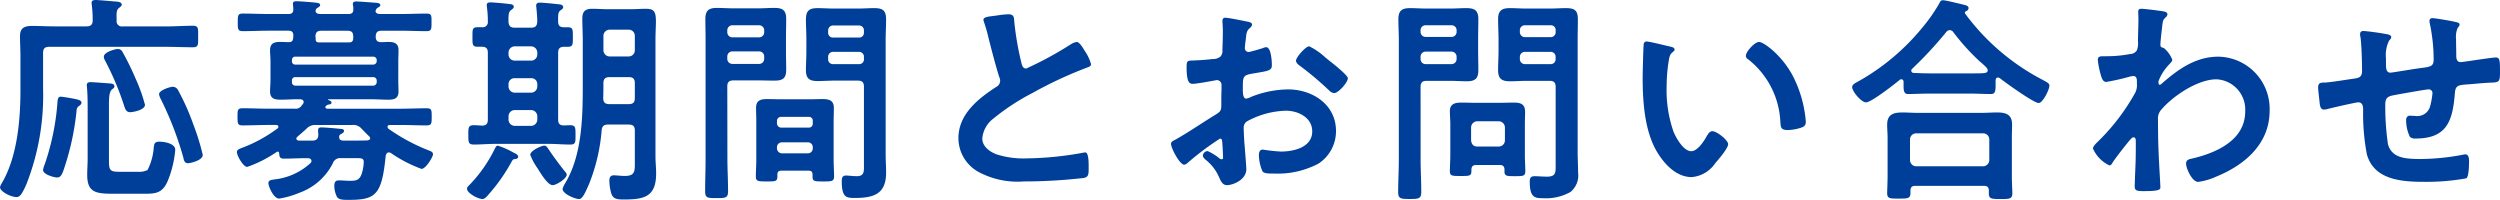
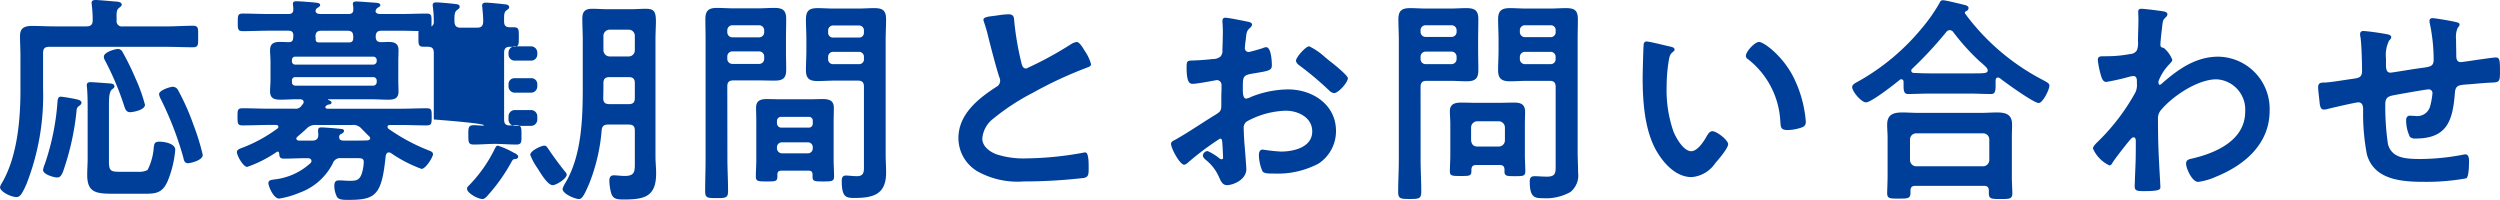
<svg xmlns="http://www.w3.org/2000/svg" width="261.763" height="20.93" viewBox="0 0 261.763 20.93">
-   <path id="パス_10847" data-name="パス 10847" d="M-113.551-10.235c-.3,0-1.449.368-1.449.782a1.8,1.8,0,0,0,.207.552,34.722,34.722,0,0,1,2.323,6.026c.069.3.115.644.506.644.207,0,1.541-.276,1.541-.874a24.034,24.034,0,0,0-.966-3.128A24.554,24.554,0,0,0-113-9.867.636.636,0,0,0-113.551-10.235Zm-2.921,1.886a17.325,17.325,0,0,0-1.012-2.806,27.073,27.073,0,0,0-1.334-2.714.554.554,0,0,0-.46-.322c-.368,0-1.5.345-1.5.8a.775.775,0,0,0,.115.391,29.189,29.189,0,0,1,2.024,4.807c.115.345.23.621.621.621C-117.829-7.567-116.472-7.774-116.472-8.349Zm-2.691,7.015c-.92,0-1.081-.138-1.081-1.081V-8.326c0-.736.023-1.4.322-1.633.115-.092.253-.161.253-.322,0-.23-.253-.276-.414-.3-.368-.023-1.794-.138-2.093-.138-.23,0-.391.069-.391.345,0,.069.023.161.023.23.069.736.069,1.633.069,2.369v5.037c0,.575-.046,1.15-.046,1.725,0,1.817.874,1.978,2.668,1.978h3.013c1.311,0,2.139.069,2.737-1.311a10.938,10.938,0,0,0,.8-3.289c0-.667-1.15-.851-1.656-.851s-.552.207-.6.667a6.082,6.082,0,0,1-.644,2.3,1.982,1.982,0,0,1-1.035.184ZM-125.281-9.2c-.276,0-.322.253-.345.46a25.693,25.693,0,0,1-1.334,6.6,2.351,2.351,0,0,0-.184.621c0,.46,1.127.782,1.495.782.345,0,.483-.345.6-.621a27.5,27.5,0,0,0,1.4-6.233c.023-.3.023-.437.253-.621.115-.069.276-.207.276-.345,0-.253-.345-.322-.529-.368A16.161,16.161,0,0,0-125.281-9.2Zm5.842-7.981c-.023-.805-.023-1.1.253-1.311.161-.138.276-.184.276-.345,0-.276-.391-.3-.6-.322-.368-.023-1.817-.161-2.116-.161-.23,0-.437.046-.437.3,0,.069.023.161.023.23a12.6,12.6,0,0,1,.092,1.61c0,.437-.207.621-.644.621h-3.4c-.759,0-1.518-.046-2.277-.046-.805,0-1.288.184-1.288,1.081,0,.713.046,1.4.046,2.116v3.588c0,3.082-.345,6.969-1.955,9.683a1.341,1.341,0,0,0-.184.414c0,.46,1.127,1.035,1.725,1.035.345,0,.552-.253,1.035-1.334a25.393,25.393,0,0,0,1.748-10.051v-3.7c0-.46.184-.644.621-.644h12.282c.943,0,1.863.046,2.783.046.6,0,.552-.276.552-1.127s.046-1.127-.552-1.127c-.874,0-1.817.069-2.783.069h-4.577A.54.54,0,0,1-119.439-17.181Zm26.864,5.934a.363.363,0,0,1,.368.368v.161a.378.378,0,0,1-.368.368h-8.142c-.23-.023-.368-.138-.368-.368v-.161a.339.339,0,0,1,.368-.368Zm.368-1.679a.363.363,0,0,1-.368.368h-8.142a.339.339,0,0,1-.368-.368v-.115a.333.333,0,0,1,.368-.345h8.142a.358.358,0,0,1,.368.345ZM-95.266-16.1c.414,0,.6.161.6.6v.161c0,.3-.115.46-.437.46h-3.2c-.253-.023-.3-.161-.3-.391a.863.863,0,0,0-.023-.23c.023-.437.184-.6.621-.6ZM-93.15-4.623c-.529.023-1.035.023-1.564.023h-.92c-.276,0-.506-.046-.506-.368a.307.307,0,0,1,.207-.322c.138-.069.3-.161.3-.322,0-.207-.23-.207-.529-.23-.391-.046-1.5-.138-1.84-.138-.276,0-.345.115-.345.345,0,.161.023.3.023.437,0,.46-.253.6-.644.6h-1.4c-.184-.023-.253-.115-.253-.207s.046-.138.115-.207c.322-.276.644-.552.943-.828a1.212,1.212,0,0,1,1.012-.391h3.749a1.126,1.126,0,0,1,1.012.391c.276.276.529.552.805.805.046.069.092.115.092.184C-92.9-4.692-93.035-4.646-93.15-4.623Zm-5.98,2.369a6.641,6.641,0,0,1-3.818,1.725c-.3.046-.6.069-.6.391s.529,1.61,1.127,1.61a8.958,8.958,0,0,0,2.093-.6,6.278,6.278,0,0,0,3.519-3.082.809.809,0,0,1,.874-.552h1.38c.736,0,.989-.023.989.414a4.355,4.355,0,0,1-.207,1.2c-.23.69-.575.759-1.242.759-.391,0-.759-.046-1.15-.046-.414,0-.483.253-.483.621a2.611,2.611,0,0,0,.276,1.1c.184.322.713.322,1.173.322,2.875,0,3.519-.46,3.933-4.623.046-.161.115-.345.322-.345a.389.389,0,0,1,.23.069,14.147,14.147,0,0,0,3.2,1.656c.437,0,1.2-1.242,1.2-1.541,0-.23-.253-.322-.437-.391a19.762,19.762,0,0,1-4.232-2.277.25.25,0,0,1-.092-.207c0-.138.138-.184.253-.184h1.081c.92,0,1.84.046,2.76.046.529,0,.529-.207.529-.92,0-.69,0-.874-.529-.874-.92,0-1.84.046-2.76.046h-7.636c-.115-.023-.207-.046-.207-.161a.176.176,0,0,1,.046-.115.673.673,0,0,1,.276-.161c.138,0,.322-.046.322-.207s-.23-.23-.345-.276c-.046-.023-.023-.069.023-.069h4.462c.621,0,1.219.046,1.817.046.621,0,1.058-.138,1.058-.851,0-.368-.023-.736-.023-1.2V-12.88c0-.437.023-.828.023-1.2,0-.736-.483-.851-1.1-.851-.207,0-.414.023-.621.023-.437.023-.667-.115-.667-.575,0-.437.184-.621.6-.621h2c.9,0,1.817.046,2.714.046.529,0,.529-.207.529-.92s.023-.92-.529-.92c-.9,0-1.817.046-2.714.046h-2.162c-.207-.023-.414-.046-.46-.3a.959.959,0,0,1,.046-.138l.023-.046c.046-.092.092-.115.184-.184.115-.069.253-.138.253-.253,0-.207-.253-.23-.391-.253-.437-.023-1.725-.138-2.116-.138-.184,0-.368.023-.368.253a.448.448,0,0,0,.023.184,1.741,1.741,0,0,1,.023.345c.023.368-.138.529-.506.529h-2.967c-.23-.023-.437-.046-.483-.3,0-.069.023-.092.023-.138l.023-.046a.406.406,0,0,1,.207-.184c.161-.115.23-.161.23-.276,0-.23-.368-.23-.529-.253-.437-.046-1.564-.138-1.955-.138-.184,0-.368.023-.368.276,0,.046.046.437.046.552,0,.368-.161.506-.506.506h-2.07c-.9,0-1.794-.046-2.714-.046-.529,0-.529.207-.529.92s0,.92.529.92c.92,0,1.817-.046,2.714-.046h2.047c.368,0,.529.138.529.506-.023.368,0,.69-.46.69h-.115c-.276,0-.529-.023-.782-.023-.644,0-1.081.138-1.081.874,0,.391.046.782.046,1.173v1.955c0,.391-.046.782-.046,1.173,0,.759.46.874,1.1.874.6,0,1.173-.046,1.771-.046h.3c.161.023.345.069.345.3a.306.306,0,0,1-.069.184c-.046.069-.115.138-.161.207a.713.713,0,0,1-.667.3h-2.714c-.92,0-1.84-.046-2.76-.046-.552,0-.552.184-.552.874,0,.713,0,.92.529.92.92,0,1.84-.046,2.783-.046h.736c.092,0,.23.046.23.184a.187.187,0,0,1-.092.184,15.256,15.256,0,0,1-3.7,2.024c-.184.069-.552.184-.552.437,0,.391.667,1.564,1.081,1.564A12.985,12.985,0,0,0-102.695-3.4c.046-.023.069-.046.115-.046.115,0,.161.115.161.207.023.368.092.529.506.529.736,0,1.472-.046,2.208-.046h.276c.184,0,.391.069.391.3A.343.343,0,0,1-99.13-2.254Zm24.472-1.817c-.322,0-1.472.529-1.472.966a6.232,6.232,0,0,0,.759,1.4c.3.483,1.058,1.771,1.587,1.771.391,0,1.472-.69,1.472-1.1a.57.57,0,0,0-.184-.322c-.552-.69-1.15-1.5-1.633-2.208C-74.336-3.864-74.428-4.071-74.658-4.071Zm-2.737,1.15c0-.184-.3-.345-.437-.391a8.424,8.424,0,0,0-1.7-.759c-.161,0-.23.184-.3.3A14.631,14.631,0,0,1-82.5.046c-.092.092-.253.23-.253.391,0,.483,1.173,1.081,1.61,1.081.23,0,.414-.207.552-.368a18.552,18.552,0,0,0,2.484-3.5c.161-.3.207-.3.437-.322C-77.533-2.691-77.395-2.76-77.395-2.921Zm11.569-8.326c.46,0,.644.184.644.644v1.541c0,.46-.184.644-.644.644H-67.85c-.437,0-.621-.161-.644-.6.023-.506.023-1.012.023-1.495V-10.6c0-.46.184-.644.644-.644Zm-2-2.162a.658.658,0,0,1-.644-.644v-1.518a.658.658,0,0,1,.644-.644h2a.643.643,0,0,1,.644.644v1.518a.643.643,0,0,1-.644.644Zm2,7.13c.46,0,.644.184.644.621v3.312c0,.92.046,1.449-1.058,1.449-.322,0-.943-.069-1.127-.069-.368,0-.483.23-.483.552a5.341,5.341,0,0,0,.161,1.2c.161.667.506.782,1.311.782,2.162,0,3.427-.253,3.427-2.737,0-.6-.069-1.173-.069-1.771V-15.111c0-.828.046-1.472.046-1.932,0-1.035-.161-1.357-1.058-1.357-.552,0-1.1.046-1.656.046h-2.277c-.552,0-1.1-.046-1.679-.046-.736,0-1.035.276-1.035,1.035s.046,1.518.046,2.254v4.853c0,3.289-.092,7.222-1.84,10.12a2.317,2.317,0,0,0-.276.6c0,.506,1.288,1.058,1.725,1.058.368,0,.644-.667,1.035-1.541a19.16,19.16,0,0,0,1.334-5.658c.046-.437.23-.6.69-.6Zm-12.581-4.232a.61.61,0,0,1,.644-.621h1.725a.61.61,0,0,1,.644.621v.253a.658.658,0,0,1-.644.644h-1.725a.658.658,0,0,1-.644-.644Zm3.013,3.726a.658.658,0,0,1-.644.644h-1.725a.658.658,0,0,1-.644-.644v-.368a.658.658,0,0,1,.644-.644h1.725a.658.658,0,0,1,.644.644Zm-3.013-7.038a.658.658,0,0,1,.644-.644h1.725a.658.658,0,0,1,.644.644v.207a.643.643,0,0,1-.644.644h-1.725a.643.643,0,0,1-.644-.644Zm-2.76,7.659c-.276-.023-.621-.046-.874-.046-.575,0-.575.253-.575,1.012s0,1.012.575,1.012c.736,0,1.472-.069,2.208-.069h5.658c.736,0,1.472.069,2.231.069.575,0,.552-.253.552-1.012,0-.782,0-1.012-.575-1.012-.207,0-.437.023-.644.023-.437,0-.6-.184-.6-.621V-13.8c0-.437.184-.621.621-.621h.391c.552,0,.529-.276.529-1.012,0-.782.023-1.035-.552-1.035h-.391c-.437,0-.6-.184-.6-.621,0-.644-.023-.943.253-1.15.161-.115.276-.184.276-.322,0-.3-.368-.3-.575-.322-.368-.046-1.541-.161-1.863-.161-.23,0-.391.069-.391.322,0,.069.023.161.023.23.046.46.092.966.092,1.426-.023.46-.184.644-.644.644h-1.725c-.414,0-.6-.161-.644-.6v-.3c0-.437.023-.782.276-.943.161-.138.276-.184.276-.345,0-.276-.345-.276-.552-.3-.276-.046-1.633-.161-1.886-.161-.23,0-.391.046-.391.3,0,.069.023.161.023.23a10.217,10.217,0,0,1,.092,1.449.54.54,0,0,1-.621.621h-.437c-.575,0-.552.23-.552,1.035,0,.759-.023,1.012.552,1.012h.437c.437,0,.621.184.621.621v6.992C-80.569-6.371-80.73-6.187-81.167-6.164Zm36.225-7.176a.519.519,0,0,1,.552-.552h2.668a.513.513,0,0,1,.529.552v.184a.5.5,0,0,1-.529.552H-44.39a.508.508,0,0,1-.552-.552Zm3.22-3.312a.513.513,0,0,1,.529.552v.184a.5.5,0,0,1-.529.529H-44.39a.5.5,0,0,1-.552-.529V-16.1a.519.519,0,0,1,.552-.552Zm-.092,5.773c.437,0,.621.184.621.644v8.487c0,.483-.069.874-.736.874-.414,0-.92-.069-1.127-.069-.391,0-.46.23-.46.6,0,1.748.506,1.748,1.4,1.748,1.978,0,3.243-.437,3.243-2.645,0-.644-.046-1.265-.046-1.909V-15.157c0-.713.046-1.426.046-2.139,0-.943-.368-1.173-1.242-1.173-.575,0-1.15.046-1.725.046H-44.3c-.575,0-1.15-.046-1.748-.046-.92,0-1.219.3-1.219,1.219,0,.667.046,1.334.046,2v1.334c0,.644-.046,1.288-.046,1.932,0,.92.391,1.15,1.242,1.15.575,0,1.15-.046,1.725-.046ZM-55.5-13.386a.531.531,0,0,1,.552-.552h2.76a.531.531,0,0,1,.552.552v.207a.531.531,0,0,1-.552.552h-2.76a.531.531,0,0,1-.552-.552Zm3.312-3.289a.531.531,0,0,1,.552.552v.161a.531.531,0,0,1-.552.552h-2.76a.531.531,0,0,1-.552-.552v-.161a.531.531,0,0,1,.552-.552ZM-55.5-10.281c0-.437.184-.621.644-.621H-52.3c.575,0,1.173.023,1.748.023.851,0,1.219-.23,1.219-1.127,0-.667-.023-1.311-.023-1.955v-1.311c0-.69.023-1.38.023-2.07,0-.9-.368-1.15-1.219-1.15-.6,0-1.173.046-1.748.046h-2.53c-.6,0-1.173-.046-1.748-.046-.874,0-1.219.276-1.219,1.173,0,.713.023,1.426.023,2.139V-2.714c0,1.15-.046,2.277-.046,3.4,0,.713.207.736,1.2.736.966,0,1.2-.023,1.2-.736,0-1.15-.069-2.277-.069-3.4Zm5.2,6.394a.513.513,0,0,1,.552-.529h2.668a.5.5,0,0,1,.529.529v.069a.513.513,0,0,1-.529.552h-2.668a.531.531,0,0,1-.552-.552Zm.437-2.07a.452.452,0,0,1-.437-.437v-.253a.423.423,0,0,1,.437-.437h2.875a.4.4,0,0,1,.437.437v.253a.41.41,0,0,1-.437.437Zm2.875,4.508c.276,0,.414.115.414.414v.23c0,.483.253.483,1.127.483.851,0,1.127,0,1.127-.506,0-.575-.046-1.173-.046-1.748V-6.647c0-.46.023-.92.023-1.38,0-.782-.506-.92-1.173-.92-.483,0-.966.023-1.449.023h-2.9c-.506,0-.989-.023-1.472-.023-.667,0-1.15.138-1.15.92,0,.46.023.92.023,1.38v4.071c0,.575-.046,1.173-.046,1.748,0,.506.276.506,1.127.506,1.035,0,1.15,0,1.127-.713,0-.3.138-.414.414-.414Zm18.308-15.8a1.213,1.213,0,0,0,.069.276,14.618,14.618,0,0,1,.437,1.518c.23.943.874,3.381,1.15,4.209a.788.788,0,0,1,.092.414.713.713,0,0,1-.391.6C-29.233-8.993-31.3-7.36-31.3-4.853a4.048,4.048,0,0,0,2.116,3.542,8.621,8.621,0,0,0,4.715.989A55.079,55.079,0,0,0-18.147-.69c.46-.115.483-.368.483-.966v-.276c0-.483-.023-1.426-.345-1.426a.637.637,0,0,0-.207.023,34.712,34.712,0,0,1-6,.6,9.191,9.191,0,0,1-3.059-.414C-27.991-3.4-28.8-3.979-28.8-4.807a2.9,2.9,0,0,1,1.127-2.07,23.382,23.382,0,0,1,4.14-2.714,42.3,42.3,0,0,1,5.681-2.645c.184-.069.437-.138.437-.368a4.6,4.6,0,0,0-.667-1.4c-.138-.23-.529-.92-.828-.92a1.471,1.471,0,0,0-.6.23A37.182,37.182,0,0,1-24.2-12.144c-.391,0-.46-.391-.529-.69a31.452,31.452,0,0,1-.713-4.117c-.046-.529,0-.874-.644-.874a8.539,8.539,0,0,0-1.1.115C-27.922-17.595-28.681-17.595-28.681-17.25ZM7.153-13.271a6.9,6.9,0,0,0-1.725-1.2c-.368,0-1.38,1.15-1.38,1.495,0,.253.253.437.414.552A32.93,32.93,0,0,1,7.521-9.844a.923.923,0,0,0,.506.276c.46,0,1.449-1.127,1.449-1.564,0-.253-1.15-1.219-1.771-1.7C7.521-12.972,7.337-13.133,7.153-13.271ZM-3.657-4.163c0,.092.023.207.023.322,0,.046.046.989.046,1.012,0,.092-.023.184-.161.184a.454.454,0,0,1-.276-.138A5.521,5.521,0,0,0-5.2-3.5a.52.52,0,0,0-.506.46c0,.184.161.322.276.437a4.654,4.654,0,0,1,1.4,1.794c.184.391.345.874.851.874.621,0,2.024-.552,2.024-1.679,0-.23-.161-2.3-.207-2.783-.023-.322-.069-1.242-.069-1.518a.774.774,0,0,1,.368-.713,8.967,8.967,0,0,1,4.048-1.1c1.288,0,2.76.713,2.76,2.162C5.75-3.887,3.8-3.45,2.461-3.45A18.164,18.164,0,0,1,.575-3.657c-.345,0-.414.3-.414.6A4.46,4.46,0,0,0,.529-1.4c.115.23.6.253.966.253h.276A9.161,9.161,0,0,0,6.394-2.185a4.049,4.049,0,0,0,1.84-3.427c0-2.76-2.461-4.347-5.014-4.347A10.754,10.754,0,0,0-.6-9.2a2.183,2.183,0,0,1-.575.207c-.3,0-.345-.506-.345-.9v-.322c0-1.058.046-1.219.9-1.38,1.748-.3,2.139-.3,2.139-.9,0-.391-.069-1.886-.6-1.886a1.262,1.262,0,0,0-.391.115c-.23.069-1.288.391-1.449.391a.4.4,0,0,1-.391-.391c0-.092.023-.23.023-.322.023-.207.046-.391.069-.529.069-.713.092-.989.437-1.265.092-.092.23-.23.23-.368,0-.207-.322-.276-.46-.3-.46-.092-2-.414-2.346-.414-.23,0-.3.161-.3.345,0,.092.046.621.046,1.081,0,.644-.023,1.288-.046,1.932a.932.932,0,0,1-.184.69,1.226,1.226,0,0,1-.851.276c-.713.092-1.518.138-2.231.161-.437.023-.483.115-.483.736,0,1.679.368,1.7.667,1.7.345,0,1.909-.276,2.346-.368.046,0,.092-.023.138-.023a.5.5,0,0,1,.506.529v.23c0,.345-.023.69-.023,1.035v.782c0,.713-.092.736-.966,1.265C-6-6.3-7.222-5.474-8.51-4.738c-.276.161-.529.23-.529.483,0,.46.92,2.185,1.38,2.185a.724.724,0,0,0,.345-.184,29.113,29.113,0,0,1,3.4-2.553C-3.68-4.807-3.68-4.577-3.657-4.163ZM27.485-13.34a.531.531,0,0,1,.552-.552H30.7a.513.513,0,0,1,.529.552v.184a.513.513,0,0,1-.529.552H28.037a.531.531,0,0,1-.552-.552Zm3.22-3.335a.5.5,0,0,1,.529.552v.138a.513.513,0,0,1-.529.552H28.037a.531.531,0,0,1-.552-.552v-.138a.519.519,0,0,1,.552-.552Zm-.092,5.819c.437,0,.621.184.621.644v8.188c0,.782.023,1.2-.92,1.2-.437,0-.851-.046-1.288-.046-.414,0-.506.207-.506.575,0,1.679.552,1.725,1.357,1.725a5.227,5.227,0,0,0,2.9-.644,2.231,2.231,0,0,0,.805-2.047c0-.736-.046-1.449-.046-2.185V-15.157c0-.713.023-1.426.023-2.139,0-.943-.345-1.173-1.242-1.173-.575,0-1.15.046-1.748.046H28.221c-.6,0-1.173-.046-1.771-.046-.851,0-1.242.253-1.242,1.15,0,.713.046,1.449.046,2.162v1.035c0,.713-.046,1.426-.046,2.162,0,.92.414,1.15,1.265,1.15.575,0,1.15-.046,1.748-.046ZM17.089-13.363a.531.531,0,0,1,.552-.552h2.668a.531.531,0,0,1,.552.552v.207a.531.531,0,0,1-.552.552H17.641a.531.531,0,0,1-.552-.552Zm3.22-3.312a.519.519,0,0,1,.552.552v.115a.519.519,0,0,1-.552.552H17.641a.519.519,0,0,1-.552-.552v-.115a.519.519,0,0,1,.552-.552Zm-3.22,6.463c0-.46.184-.644.644-.644h2.415c.6,0,1.173.046,1.771.046.851,0,1.219-.253,1.219-1.15,0-.736-.023-1.449-.023-2.162v-1.035c0-.713.023-1.449.023-2.162,0-.92-.391-1.15-1.265-1.15-.575,0-1.15.046-1.725.046H17.756c-.575,0-1.173-.046-1.748-.046-.874,0-1.242.253-1.242,1.173,0,.713.046,1.426.046,2.139V-2.622c0,1.127-.069,2.254-.069,3.4,0,.713.253.736,1.219.736.943,0,1.2-.023,1.2-.759,0-1.127-.069-2.254-.069-3.381Zm5.934,6.233c-.391,0-.6-.23-.644-.644V-5.98a.658.658,0,0,1,.644-.644h2.254a.658.658,0,0,1,.644.644v1.357a.643.643,0,0,1-.644.644Zm2.323,1.932c.368,0,.529.138.529.506v.184c0,.483.276.483,1.081.483.851,0,1.1,0,1.1-.506,0-.552-.046-1.127-.046-1.7V-6.325c0-.437.023-.874.023-1.288,0-.805-.46-.966-1.173-.966-.506,0-.989.023-1.5.023h-2.53c-.483,0-.989-.023-1.472-.023-.667,0-1.2.138-1.2.9,0,.46.046.9.046,1.357v3.22c0,.575-.046,1.15-.046,1.725,0,.483.253.483,1.127.483.828,0,1.127.023,1.127-.483v-.138c0-.368.138-.529.529-.529ZM51.152-13.478a.379.379,0,0,0,.207.345,8.822,8.822,0,0,1,3.4,6.555c.046.552.023.874.759.874a4.862,4.862,0,0,0,1.288-.207c.391-.115.621-.23.621-.667a12.548,12.548,0,0,0-1.357-4.784c-1.1-2.116-3.036-3.565-3.542-3.565C52.072-14.927,51.152-13.915,51.152-13.478ZM40.779-14.973a.286.286,0,0,0-.322.253c-.046.207-.115,3.128-.115,3.5,0,2.438.184,5.336,1.334,7.5.759,1.4,2.093,2.944,3.8,2.944a3.308,3.308,0,0,0,2.461-1.449c.322-.368,1.357-1.564,1.357-2,0-.414-1.173-1.357-1.656-1.357-.3,0-.483.345-.621.575-.276.506-.943,1.518-1.587,1.518-.805,0-1.564-1.357-1.84-2a13.142,13.142,0,0,1-.736-4.807,17.139,17.139,0,0,1,.184-2.438c.069-.391.092-.851.414-1.1.138-.115.23-.161.23-.3,0-.23-.322-.276-.506-.322C42.78-14.536,41.078-14.973,40.779-14.973Zm28.2,13.064a.658.658,0,0,1-.644-.644V-4.715a.643.643,0,0,1,.644-.644h7.015a.643.643,0,0,1,.644.644v2.162a.658.658,0,0,1-.644.644ZM76.061.138c.414,0,.529.184.529.506v.3c0,.575.322.575,1.242.575.9,0,1.219,0,1.219-.6C79.051.552,79-.184,79-.736V-4.9c0-.46.023-.92.023-1.38,0-1.058-.644-1.265-1.587-1.265-.575,0-1.15.046-1.725.046H69.253c-.575,0-1.15-.046-1.7-.046-.966,0-1.61.207-1.61,1.288,0,.437.046.9.046,1.357V-.782c0,.276-.046,1.587-.046,1.679,0,.6.322.575,1.2.575.9,0,1.242.023,1.242-.6V.644c0-.368.161-.506.529-.506Zm-3.2-16.1a23.718,23.718,0,0,0,2.783,3.082c.092.069.161.138.253.207.322.3.575.506.575.713,0,.345-.368.322-1.863.322H70.357c-.552,0-1.081-.023-1.61-.046-.138,0-.276-.069-.276-.23a.25.25,0,0,1,.092-.207,40.275,40.275,0,0,0,3.565-3.841.507.507,0,0,1,.368-.207A.5.5,0,0,1,72.864-15.962Zm-5.2,5.474c0,.506-.023,1.012.46,1.012.736,0,1.472-.046,2.231-.046h4.255c.736,0,1.495.046,2.231.046.437,0,.46-.391.46-.92v-.437c0-.161.023-.368.23-.368a.424.424,0,0,1,.276.115c.552.437,3.5,2.553,4,2.553.437,0,1.127-1.4,1.127-1.817,0-.23-.184-.322-.644-.575a23.61,23.61,0,0,1-8.165-6.946c-.023-.046-.046-.069-.046-.115,0-.069.046-.115.115-.161a.367.367,0,0,0,.276-.322c0-.23-.276-.3-.46-.345-.391-.092-1.932-.483-2.231-.483-.207,0-.3.161-.368.322a17.671,17.671,0,0,1-1.863,2.645A23.431,23.431,0,0,1,62.9-10.787c-.207.115-.621.3-.621.575,0,.483.966,1.61,1.449,1.61.552,0,2.967-1.886,3.519-2.346a.226.226,0,0,1,.184-.069c.161,0,.23.138.23.276ZM92.575-18.4c-.23,0-.345.069-.345.322,0,.161.023.414.023.736,0,.782-.046,1.564-.046,2.346a2.136,2.136,0,0,1-.115.943.873.873,0,0,1-.713.391,13.275,13.275,0,0,1-2.53.23h-.322c-.3,0-.529.046-.529.391a9.472,9.472,0,0,0,.368,1.748c.092.253.207.552.529.552a23.981,23.981,0,0,0,2.438-.552,1.975,1.975,0,0,1,.391-.069c.276,0,.368.253.368.483v.3a1.894,1.894,0,0,1-.138.9,22.031,22.031,0,0,1-3.887,5.129c-.184.184-.575.529-.575.782A3.5,3.5,0,0,0,89.217-2c.161,0,.276-.184.345-.322.345-.529,1.288-1.725,1.725-2.254.115-.115.276-.368.46-.368s.23.207.23.368c0,.736,0,1.5-.023,2.231,0,.115-.046,1.1-.069,1.817,0,.115-.023.552-.023.736,0,.46.3.483.966.483C94.346.69,94.553.552,94.553.3s-.138-2.438-.161-3.082c-.069-1.334-.092-2.691-.092-4.048a1.326,1.326,0,0,1,.276-.92c1.219-1.495,3.887-3.266,5.842-3.266a3.169,3.169,0,0,1,3.013,3.381c0,3.013-3.082,4.347-5.589,4.922-.322.069-.6.138-.6.529,0,.483.621,1.909,1.265,1.909A6.828,6.828,0,0,0,100.4-.828c2.99-1.219,5.589-3.427,5.589-6.9a5.462,5.462,0,0,0-5.359-5.658c-2.346,0-4.14,1.265-5.842,2.737-.069.069-.207.207-.3.207-.115,0-.138-.138-.138-.368a5.254,5.254,0,0,1,1.127-1.771c.115-.138.322-.3.322-.483a3.047,3.047,0,0,0-.9-1.242c-.253-.046-.345-.092-.345-.345,0-.276.115-1.334.161-1.656.092-.966.138-.943.414-1.219a.434.434,0,0,0,.161-.3c0-.138-.138-.23-.276-.276C94.737-18.17,92.9-18.4,92.575-18.4Zm23.253,2.323c-.23,0-.368.092-.368.345a1.553,1.553,0,0,0,.046.322c.115.828.161,2.691.161,3.542,0,.69-.414.713-.966.8-.69.092-2.3.368-2.921.391-.391,0-.713,0-.713.506,0,.253.069.759.092,1.012.023.138.023.276.046.391.046.552.115.92.46.92a1.565,1.565,0,0,0,.345-.046c.414-.115,3.013-.713,3.266-.713.437,0,.506.414.506.759a22.552,22.552,0,0,0,.391,4.692c.759,2.714,3.726,2.875,6.049,2.875a23.469,23.469,0,0,0,4.37-.368c.276-.23.276-1.472.276-1.84,0-.253-.046-.667-.368-.667a.637.637,0,0,0-.207.023,24.027,24.027,0,0,1-4.439.46c-1.61,0-3.059-.069-3.473-1.541A27.232,27.232,0,0,1,118.1-8.4c0-.644.253-.828.851-.943.46-.092,3.427-.621,3.7-.621a.388.388,0,0,1,.391.391,7.849,7.849,0,0,1-.253,1.4,1.386,1.386,0,0,1-1.564.989c-.184,0-.391-.023-.575-.023-.253,0-.368.23-.368.46a4.055,4.055,0,0,0,.391,1.748.781.781,0,0,0,.6.184c3.335,0,3.887-1.909,4.117-4.784.069-.92.506-.805,1.794-.92.759-.069,1.311-.115,1.725-.138,1.1-.046,1.2,0,1.2-1.081,0-1.219,0-1.564-.437-1.564-.3,0-1.472.184-1.84.23-.3.046-1.656.253-1.84.253-.391,0-.46-.345-.46-.644,0-.6-.023-1.173-.023-1.771a2.418,2.418,0,0,1,.161-1.15c.069-.092.207-.23.207-.368,0-.207-.3-.23-.46-.276-.368-.092-2.07-.391-2.369-.391a.284.284,0,0,0-.322.3,1.346,1.346,0,0,0,.046.3,18.294,18.294,0,0,1,.391,3.726c0,.805-.391.759-1.656.943-.414.046-2.668.437-2.875.437-.46,0-.46-.529-.46-.874V-13.2a3.438,3.438,0,0,1,.322-1.863c.092-.092.23-.23.23-.368,0-.161-.161-.23-.3-.276A25.231,25.231,0,0,0,115.828-16.077Z" transform="translate(131.652 19.32)" fill="#003f99" />
+   <path id="パス_10847" data-name="パス 10847" d="M-113.551-10.235c-.3,0-1.449.368-1.449.782a1.8,1.8,0,0,0,.207.552,34.722,34.722,0,0,1,2.323,6.026c.069.3.115.644.506.644.207,0,1.541-.276,1.541-.874a24.034,24.034,0,0,0-.966-3.128A24.554,24.554,0,0,0-113-9.867.636.636,0,0,0-113.551-10.235Zm-2.921,1.886a17.325,17.325,0,0,0-1.012-2.806,27.073,27.073,0,0,0-1.334-2.714.554.554,0,0,0-.46-.322c-.368,0-1.5.345-1.5.8a.775.775,0,0,0,.115.391,29.189,29.189,0,0,1,2.024,4.807c.115.345.23.621.621.621C-117.829-7.567-116.472-7.774-116.472-8.349Zm-2.691,7.015c-.92,0-1.081-.138-1.081-1.081V-8.326c0-.736.023-1.4.322-1.633.115-.092.253-.161.253-.322,0-.23-.253-.276-.414-.3-.368-.023-1.794-.138-2.093-.138-.23,0-.391.069-.391.345,0,.069.023.161.023.23.069.736.069,1.633.069,2.369v5.037c0,.575-.046,1.15-.046,1.725,0,1.817.874,1.978,2.668,1.978h3.013c1.311,0,2.139.069,2.737-1.311a10.938,10.938,0,0,0,.8-3.289c0-.667-1.15-.851-1.656-.851s-.552.207-.6.667a6.082,6.082,0,0,1-.644,2.3,1.982,1.982,0,0,1-1.035.184ZM-125.281-9.2c-.276,0-.322.253-.345.46a25.693,25.693,0,0,1-1.334,6.6,2.351,2.351,0,0,0-.184.621c0,.46,1.127.782,1.495.782.345,0,.483-.345.6-.621a27.5,27.5,0,0,0,1.4-6.233c.023-.3.023-.437.253-.621.115-.069.276-.207.276-.345,0-.253-.345-.322-.529-.368A16.161,16.161,0,0,0-125.281-9.2Zm5.842-7.981c-.023-.805-.023-1.1.253-1.311.161-.138.276-.184.276-.345,0-.276-.391-.3-.6-.322-.368-.023-1.817-.161-2.116-.161-.23,0-.437.046-.437.3,0,.069.023.161.023.23a12.6,12.6,0,0,1,.092,1.61c0,.437-.207.621-.644.621h-3.4c-.759,0-1.518-.046-2.277-.046-.805,0-1.288.184-1.288,1.081,0,.713.046,1.4.046,2.116v3.588c0,3.082-.345,6.969-1.955,9.683a1.341,1.341,0,0,0-.184.414c0,.46,1.127,1.035,1.725,1.035.345,0,.552-.253,1.035-1.334a25.393,25.393,0,0,0,1.748-10.051v-3.7c0-.46.184-.644.621-.644h12.282c.943,0,1.863.046,2.783.046.6,0,.552-.276.552-1.127s.046-1.127-.552-1.127c-.874,0-1.817.069-2.783.069h-4.577A.54.54,0,0,1-119.439-17.181Zm26.864,5.934a.363.363,0,0,1,.368.368v.161a.378.378,0,0,1-.368.368h-8.142c-.23-.023-.368-.138-.368-.368v-.161a.339.339,0,0,1,.368-.368Zm.368-1.679a.363.363,0,0,1-.368.368h-8.142a.339.339,0,0,1-.368-.368v-.115a.333.333,0,0,1,.368-.345h8.142a.358.358,0,0,1,.368.345ZM-95.266-16.1c.414,0,.6.161.6.6v.161c0,.3-.115.46-.437.46h-3.2c-.253-.023-.3-.161-.3-.391a.863.863,0,0,0-.023-.23c.023-.437.184-.6.621-.6ZM-93.15-4.623c-.529.023-1.035.023-1.564.023h-.92c-.276,0-.506-.046-.506-.368a.307.307,0,0,1,.207-.322c.138-.069.3-.161.3-.322,0-.207-.23-.207-.529-.23-.391-.046-1.5-.138-1.84-.138-.276,0-.345.115-.345.345,0,.161.023.3.023.437,0,.46-.253.6-.644.6h-1.4c-.184-.023-.253-.115-.253-.207s.046-.138.115-.207c.322-.276.644-.552.943-.828a1.212,1.212,0,0,1,1.012-.391h3.749a1.126,1.126,0,0,1,1.012.391c.276.276.529.552.805.805.046.069.092.115.092.184C-92.9-4.692-93.035-4.646-93.15-4.623Zm-5.98,2.369a6.641,6.641,0,0,1-3.818,1.725c-.3.046-.6.069-.6.391s.529,1.61,1.127,1.61a8.958,8.958,0,0,0,2.093-.6,6.278,6.278,0,0,0,3.519-3.082.809.809,0,0,1,.874-.552h1.38c.736,0,.989-.023.989.414a4.355,4.355,0,0,1-.207,1.2c-.23.69-.575.759-1.242.759-.391,0-.759-.046-1.15-.046-.414,0-.483.253-.483.621a2.611,2.611,0,0,0,.276,1.1c.184.322.713.322,1.173.322,2.875,0,3.519-.46,3.933-4.623.046-.161.115-.345.322-.345a.389.389,0,0,1,.23.069,14.147,14.147,0,0,0,3.2,1.656c.437,0,1.2-1.242,1.2-1.541,0-.23-.253-.322-.437-.391a19.762,19.762,0,0,1-4.232-2.277.25.25,0,0,1-.092-.207c0-.138.138-.184.253-.184h1.081c.92,0,1.84.046,2.76.046.529,0,.529-.207.529-.92,0-.69,0-.874-.529-.874-.92,0-1.84.046-2.76.046h-7.636c-.115-.023-.207-.046-.207-.161a.176.176,0,0,1,.046-.115.673.673,0,0,1,.276-.161c.138,0,.322-.046.322-.207s-.23-.23-.345-.276c-.046-.023-.023-.069.023-.069h4.462c.621,0,1.219.046,1.817.046.621,0,1.058-.138,1.058-.851,0-.368-.023-.736-.023-1.2V-12.88c0-.437.023-.828.023-1.2,0-.736-.483-.851-1.1-.851-.207,0-.414.023-.621.023-.437.023-.667-.115-.667-.575,0-.437.184-.621.6-.621h2c.9,0,1.817.046,2.714.046.529,0,.529-.207.529-.92s.023-.92-.529-.92c-.9,0-1.817.046-2.714.046h-2.162c-.207-.023-.414-.046-.46-.3a.959.959,0,0,1,.046-.138l.023-.046c.046-.092.092-.115.184-.184.115-.069.253-.138.253-.253,0-.207-.253-.23-.391-.253-.437-.023-1.725-.138-2.116-.138-.184,0-.368.023-.368.253a.448.448,0,0,0,.023.184,1.741,1.741,0,0,1,.023.345c.023.368-.138.529-.506.529h-2.967c-.23-.023-.437-.046-.483-.3,0-.069.023-.092.023-.138l.023-.046a.406.406,0,0,1,.207-.184c.161-.115.23-.161.23-.276,0-.23-.368-.23-.529-.253-.437-.046-1.564-.138-1.955-.138-.184,0-.368.023-.368.276,0,.046.046.437.046.552,0,.368-.161.506-.506.506h-2.07c-.9,0-1.794-.046-2.714-.046-.529,0-.529.207-.529.92s0,.92.529.92c.92,0,1.817-.046,2.714-.046h2.047c.368,0,.529.138.529.506-.023.368,0,.69-.46.69h-.115c-.276,0-.529-.023-.782-.023-.644,0-1.081.138-1.081.874,0,.391.046.782.046,1.173v1.955c0,.391-.046.782-.046,1.173,0,.759.46.874,1.1.874.6,0,1.173-.046,1.771-.046h.3c.161.023.345.069.345.3a.306.306,0,0,1-.069.184c-.046.069-.115.138-.161.207a.713.713,0,0,1-.667.3h-2.714c-.92,0-1.84-.046-2.76-.046-.552,0-.552.184-.552.874,0,.713,0,.92.529.92.92,0,1.84-.046,2.783-.046h.736c.092,0,.23.046.23.184a.187.187,0,0,1-.092.184,15.256,15.256,0,0,1-3.7,2.024c-.184.069-.552.184-.552.437,0,.391.667,1.564,1.081,1.564A12.985,12.985,0,0,0-102.695-3.4c.046-.023.069-.046.115-.046.115,0,.161.115.161.207.023.368.092.529.506.529.736,0,1.472-.046,2.208-.046h.276c.184,0,.391.069.391.3A.343.343,0,0,1-99.13-2.254Zm24.472-1.817c-.322,0-1.472.529-1.472.966a6.232,6.232,0,0,0,.759,1.4c.3.483,1.058,1.771,1.587,1.771.391,0,1.472-.69,1.472-1.1a.57.57,0,0,0-.184-.322c-.552-.69-1.15-1.5-1.633-2.208C-74.336-3.864-74.428-4.071-74.658-4.071Zm-2.737,1.15c0-.184-.3-.345-.437-.391a8.424,8.424,0,0,0-1.7-.759c-.161,0-.23.184-.3.3A14.631,14.631,0,0,1-82.5.046c-.092.092-.253.23-.253.391,0,.483,1.173,1.081,1.61,1.081.23,0,.414-.207.552-.368a18.552,18.552,0,0,0,2.484-3.5c.161-.3.207-.3.437-.322C-77.533-2.691-77.395-2.76-77.395-2.921Zm11.569-8.326c.46,0,.644.184.644.644v1.541c0,.46-.184.644-.644.644H-67.85c-.437,0-.621-.161-.644-.6.023-.506.023-1.012.023-1.495V-10.6c0-.46.184-.644.644-.644Zm-2-2.162a.658.658,0,0,1-.644-.644v-1.518a.658.658,0,0,1,.644-.644h2a.643.643,0,0,1,.644.644v1.518a.643.643,0,0,1-.644.644Zm2,7.13c.46,0,.644.184.644.621v3.312c0,.92.046,1.449-1.058,1.449-.322,0-.943-.069-1.127-.069-.368,0-.483.23-.483.552a5.341,5.341,0,0,0,.161,1.2c.161.667.506.782,1.311.782,2.162,0,3.427-.253,3.427-2.737,0-.6-.069-1.173-.069-1.771V-15.111c0-.828.046-1.472.046-1.932,0-1.035-.161-1.357-1.058-1.357-.552,0-1.1.046-1.656.046h-2.277c-.552,0-1.1-.046-1.679-.046-.736,0-1.035.276-1.035,1.035s.046,1.518.046,2.254v4.853c0,3.289-.092,7.222-1.84,10.12a2.317,2.317,0,0,0-.276.6c0,.506,1.288,1.058,1.725,1.058.368,0,.644-.667,1.035-1.541a19.16,19.16,0,0,0,1.334-5.658c.046-.437.23-.6.69-.6Zm-12.581-4.232a.61.61,0,0,1,.644-.621h1.725a.61.61,0,0,1,.644.621v.253a.658.658,0,0,1-.644.644h-1.725a.658.658,0,0,1-.644-.644Zm3.013,3.726a.658.658,0,0,1-.644.644h-1.725a.658.658,0,0,1-.644-.644v-.368a.658.658,0,0,1,.644-.644h1.725a.658.658,0,0,1,.644.644Zm-3.013-7.038a.658.658,0,0,1,.644-.644h1.725a.658.658,0,0,1,.644.644v.207a.643.643,0,0,1-.644.644h-1.725a.643.643,0,0,1-.644-.644Zm-2.76,7.659c-.276-.023-.621-.046-.874-.046-.575,0-.575.253-.575,1.012s0,1.012.575,1.012c.736,0,1.472-.069,2.208-.069c.736,0,1.472.069,2.231.069.575,0,.552-.253.552-1.012,0-.782,0-1.012-.575-1.012-.207,0-.437.023-.644.023-.437,0-.6-.184-.6-.621V-13.8c0-.437.184-.621.621-.621h.391c.552,0,.529-.276.529-1.012,0-.782.023-1.035-.552-1.035h-.391c-.437,0-.6-.184-.6-.621,0-.644-.023-.943.253-1.15.161-.115.276-.184.276-.322,0-.3-.368-.3-.575-.322-.368-.046-1.541-.161-1.863-.161-.23,0-.391.069-.391.322,0,.069.023.161.023.23.046.46.092.966.092,1.426-.023.46-.184.644-.644.644h-1.725c-.414,0-.6-.161-.644-.6v-.3c0-.437.023-.782.276-.943.161-.138.276-.184.276-.345,0-.276-.345-.276-.552-.3-.276-.046-1.633-.161-1.886-.161-.23,0-.391.046-.391.3,0,.069.023.161.023.23a10.217,10.217,0,0,1,.092,1.449.54.54,0,0,1-.621.621h-.437c-.575,0-.552.23-.552,1.035,0,.759-.023,1.012.552,1.012h.437c.437,0,.621.184.621.621v6.992C-80.569-6.371-80.73-6.187-81.167-6.164Zm36.225-7.176a.519.519,0,0,1,.552-.552h2.668a.513.513,0,0,1,.529.552v.184a.5.5,0,0,1-.529.552H-44.39a.508.508,0,0,1-.552-.552Zm3.22-3.312a.513.513,0,0,1,.529.552v.184a.5.5,0,0,1-.529.529H-44.39a.5.5,0,0,1-.552-.529V-16.1a.519.519,0,0,1,.552-.552Zm-.092,5.773c.437,0,.621.184.621.644v8.487c0,.483-.069.874-.736.874-.414,0-.92-.069-1.127-.069-.391,0-.46.23-.46.6,0,1.748.506,1.748,1.4,1.748,1.978,0,3.243-.437,3.243-2.645,0-.644-.046-1.265-.046-1.909V-15.157c0-.713.046-1.426.046-2.139,0-.943-.368-1.173-1.242-1.173-.575,0-1.15.046-1.725.046H-44.3c-.575,0-1.15-.046-1.748-.046-.92,0-1.219.3-1.219,1.219,0,.667.046,1.334.046,2v1.334c0,.644-.046,1.288-.046,1.932,0,.92.391,1.15,1.242,1.15.575,0,1.15-.046,1.725-.046ZM-55.5-13.386a.531.531,0,0,1,.552-.552h2.76a.531.531,0,0,1,.552.552v.207a.531.531,0,0,1-.552.552h-2.76a.531.531,0,0,1-.552-.552Zm3.312-3.289a.531.531,0,0,1,.552.552v.161a.531.531,0,0,1-.552.552h-2.76a.531.531,0,0,1-.552-.552v-.161a.531.531,0,0,1,.552-.552ZM-55.5-10.281c0-.437.184-.621.644-.621H-52.3c.575,0,1.173.023,1.748.023.851,0,1.219-.23,1.219-1.127,0-.667-.023-1.311-.023-1.955v-1.311c0-.69.023-1.38.023-2.07,0-.9-.368-1.15-1.219-1.15-.6,0-1.173.046-1.748.046h-2.53c-.6,0-1.173-.046-1.748-.046-.874,0-1.219.276-1.219,1.173,0,.713.023,1.426.023,2.139V-2.714c0,1.15-.046,2.277-.046,3.4,0,.713.207.736,1.2.736.966,0,1.2-.023,1.2-.736,0-1.15-.069-2.277-.069-3.4Zm5.2,6.394a.513.513,0,0,1,.552-.529h2.668a.5.5,0,0,1,.529.529v.069a.513.513,0,0,1-.529.552h-2.668a.531.531,0,0,1-.552-.552Zm.437-2.07a.452.452,0,0,1-.437-.437v-.253a.423.423,0,0,1,.437-.437h2.875a.4.4,0,0,1,.437.437v.253a.41.41,0,0,1-.437.437Zm2.875,4.508c.276,0,.414.115.414.414v.23c0,.483.253.483,1.127.483.851,0,1.127,0,1.127-.506,0-.575-.046-1.173-.046-1.748V-6.647c0-.46.023-.92.023-1.38,0-.782-.506-.92-1.173-.92-.483,0-.966.023-1.449.023h-2.9c-.506,0-.989-.023-1.472-.023-.667,0-1.15.138-1.15.92,0,.46.023.92.023,1.38v4.071c0,.575-.046,1.173-.046,1.748,0,.506.276.506,1.127.506,1.035,0,1.15,0,1.127-.713,0-.3.138-.414.414-.414Zm18.308-15.8a1.213,1.213,0,0,0,.069.276,14.618,14.618,0,0,1,.437,1.518c.23.943.874,3.381,1.15,4.209a.788.788,0,0,1,.092.414.713.713,0,0,1-.391.6C-29.233-8.993-31.3-7.36-31.3-4.853a4.048,4.048,0,0,0,2.116,3.542,8.621,8.621,0,0,0,4.715.989A55.079,55.079,0,0,0-18.147-.69c.46-.115.483-.368.483-.966v-.276c0-.483-.023-1.426-.345-1.426a.637.637,0,0,0-.207.023,34.712,34.712,0,0,1-6,.6,9.191,9.191,0,0,1-3.059-.414C-27.991-3.4-28.8-3.979-28.8-4.807a2.9,2.9,0,0,1,1.127-2.07,23.382,23.382,0,0,1,4.14-2.714,42.3,42.3,0,0,1,5.681-2.645c.184-.069.437-.138.437-.368a4.6,4.6,0,0,0-.667-1.4c-.138-.23-.529-.92-.828-.92a1.471,1.471,0,0,0-.6.23A37.182,37.182,0,0,1-24.2-12.144c-.391,0-.46-.391-.529-.69a31.452,31.452,0,0,1-.713-4.117c-.046-.529,0-.874-.644-.874a8.539,8.539,0,0,0-1.1.115C-27.922-17.595-28.681-17.595-28.681-17.25ZM7.153-13.271a6.9,6.9,0,0,0-1.725-1.2c-.368,0-1.38,1.15-1.38,1.495,0,.253.253.437.414.552A32.93,32.93,0,0,1,7.521-9.844a.923.923,0,0,0,.506.276c.46,0,1.449-1.127,1.449-1.564,0-.253-1.15-1.219-1.771-1.7C7.521-12.972,7.337-13.133,7.153-13.271ZM-3.657-4.163c0,.092.023.207.023.322,0,.046.046.989.046,1.012,0,.092-.023.184-.161.184a.454.454,0,0,1-.276-.138A5.521,5.521,0,0,0-5.2-3.5a.52.52,0,0,0-.506.46c0,.184.161.322.276.437a4.654,4.654,0,0,1,1.4,1.794c.184.391.345.874.851.874.621,0,2.024-.552,2.024-1.679,0-.23-.161-2.3-.207-2.783-.023-.322-.069-1.242-.069-1.518a.774.774,0,0,1,.368-.713,8.967,8.967,0,0,1,4.048-1.1c1.288,0,2.76.713,2.76,2.162C5.75-3.887,3.8-3.45,2.461-3.45A18.164,18.164,0,0,1,.575-3.657c-.345,0-.414.3-.414.6A4.46,4.46,0,0,0,.529-1.4c.115.23.6.253.966.253h.276A9.161,9.161,0,0,0,6.394-2.185a4.049,4.049,0,0,0,1.84-3.427c0-2.76-2.461-4.347-5.014-4.347A10.754,10.754,0,0,0-.6-9.2a2.183,2.183,0,0,1-.575.207c-.3,0-.345-.506-.345-.9v-.322c0-1.058.046-1.219.9-1.38,1.748-.3,2.139-.3,2.139-.9,0-.391-.069-1.886-.6-1.886a1.262,1.262,0,0,0-.391.115c-.23.069-1.288.391-1.449.391a.4.4,0,0,1-.391-.391c0-.092.023-.23.023-.322.023-.207.046-.391.069-.529.069-.713.092-.989.437-1.265.092-.092.23-.23.23-.368,0-.207-.322-.276-.46-.3-.46-.092-2-.414-2.346-.414-.23,0-.3.161-.3.345,0,.092.046.621.046,1.081,0,.644-.023,1.288-.046,1.932a.932.932,0,0,1-.184.69,1.226,1.226,0,0,1-.851.276c-.713.092-1.518.138-2.231.161-.437.023-.483.115-.483.736,0,1.679.368,1.7.667,1.7.345,0,1.909-.276,2.346-.368.046,0,.092-.023.138-.023a.5.5,0,0,1,.506.529v.23c0,.345-.023.69-.023,1.035v.782c0,.713-.092.736-.966,1.265C-6-6.3-7.222-5.474-8.51-4.738c-.276.161-.529.23-.529.483,0,.46.92,2.185,1.38,2.185a.724.724,0,0,0,.345-.184,29.113,29.113,0,0,1,3.4-2.553C-3.68-4.807-3.68-4.577-3.657-4.163ZM27.485-13.34a.531.531,0,0,1,.552-.552H30.7a.513.513,0,0,1,.529.552v.184a.513.513,0,0,1-.529.552H28.037a.531.531,0,0,1-.552-.552Zm3.22-3.335a.5.5,0,0,1,.529.552v.138a.513.513,0,0,1-.529.552H28.037a.531.531,0,0,1-.552-.552v-.138a.519.519,0,0,1,.552-.552Zm-.092,5.819c.437,0,.621.184.621.644v8.188c0,.782.023,1.2-.92,1.2-.437,0-.851-.046-1.288-.046-.414,0-.506.207-.506.575,0,1.679.552,1.725,1.357,1.725a5.227,5.227,0,0,0,2.9-.644,2.231,2.231,0,0,0,.805-2.047c0-.736-.046-1.449-.046-2.185V-15.157c0-.713.023-1.426.023-2.139,0-.943-.345-1.173-1.242-1.173-.575,0-1.15.046-1.748.046H28.221c-.6,0-1.173-.046-1.771-.046-.851,0-1.242.253-1.242,1.15,0,.713.046,1.449.046,2.162v1.035c0,.713-.046,1.426-.046,2.162,0,.92.414,1.15,1.265,1.15.575,0,1.15-.046,1.748-.046ZM17.089-13.363a.531.531,0,0,1,.552-.552h2.668a.531.531,0,0,1,.552.552v.207a.531.531,0,0,1-.552.552H17.641a.531.531,0,0,1-.552-.552Zm3.22-3.312a.519.519,0,0,1,.552.552v.115a.519.519,0,0,1-.552.552H17.641a.519.519,0,0,1-.552-.552v-.115a.519.519,0,0,1,.552-.552Zm-3.22,6.463c0-.46.184-.644.644-.644h2.415c.6,0,1.173.046,1.771.046.851,0,1.219-.253,1.219-1.15,0-.736-.023-1.449-.023-2.162v-1.035c0-.713.023-1.449.023-2.162,0-.92-.391-1.15-1.265-1.15-.575,0-1.15.046-1.725.046H17.756c-.575,0-1.173-.046-1.748-.046-.874,0-1.242.253-1.242,1.173,0,.713.046,1.426.046,2.139V-2.622c0,1.127-.069,2.254-.069,3.4,0,.713.253.736,1.219.736.943,0,1.2-.023,1.2-.759,0-1.127-.069-2.254-.069-3.381Zm5.934,6.233c-.391,0-.6-.23-.644-.644V-5.98a.658.658,0,0,1,.644-.644h2.254a.658.658,0,0,1,.644.644v1.357a.643.643,0,0,1-.644.644Zm2.323,1.932c.368,0,.529.138.529.506v.184c0,.483.276.483,1.081.483.851,0,1.1,0,1.1-.506,0-.552-.046-1.127-.046-1.7V-6.325c0-.437.023-.874.023-1.288,0-.805-.46-.966-1.173-.966-.506,0-.989.023-1.5.023h-2.53c-.483,0-.989-.023-1.472-.023-.667,0-1.2.138-1.2.9,0,.46.046.9.046,1.357v3.22c0,.575-.046,1.15-.046,1.725,0,.483.253.483,1.127.483.828,0,1.127.023,1.127-.483v-.138c0-.368.138-.529.529-.529ZM51.152-13.478a.379.379,0,0,0,.207.345,8.822,8.822,0,0,1,3.4,6.555c.046.552.023.874.759.874a4.862,4.862,0,0,0,1.288-.207c.391-.115.621-.23.621-.667a12.548,12.548,0,0,0-1.357-4.784c-1.1-2.116-3.036-3.565-3.542-3.565C52.072-14.927,51.152-13.915,51.152-13.478ZM40.779-14.973a.286.286,0,0,0-.322.253c-.046.207-.115,3.128-.115,3.5,0,2.438.184,5.336,1.334,7.5.759,1.4,2.093,2.944,3.8,2.944a3.308,3.308,0,0,0,2.461-1.449c.322-.368,1.357-1.564,1.357-2,0-.414-1.173-1.357-1.656-1.357-.3,0-.483.345-.621.575-.276.506-.943,1.518-1.587,1.518-.805,0-1.564-1.357-1.84-2a13.142,13.142,0,0,1-.736-4.807,17.139,17.139,0,0,1,.184-2.438c.069-.391.092-.851.414-1.1.138-.115.23-.161.23-.3,0-.23-.322-.276-.506-.322C42.78-14.536,41.078-14.973,40.779-14.973Zm28.2,13.064a.658.658,0,0,1-.644-.644V-4.715a.643.643,0,0,1,.644-.644h7.015a.643.643,0,0,1,.644.644v2.162a.658.658,0,0,1-.644.644ZM76.061.138c.414,0,.529.184.529.506v.3c0,.575.322.575,1.242.575.9,0,1.219,0,1.219-.6C79.051.552,79-.184,79-.736V-4.9c0-.46.023-.92.023-1.38,0-1.058-.644-1.265-1.587-1.265-.575,0-1.15.046-1.725.046H69.253c-.575,0-1.15-.046-1.7-.046-.966,0-1.61.207-1.61,1.288,0,.437.046.9.046,1.357V-.782c0,.276-.046,1.587-.046,1.679,0,.6.322.575,1.2.575.9,0,1.242.023,1.242-.6V.644c0-.368.161-.506.529-.506Zm-3.2-16.1a23.718,23.718,0,0,0,2.783,3.082c.092.069.161.138.253.207.322.3.575.506.575.713,0,.345-.368.322-1.863.322H70.357c-.552,0-1.081-.023-1.61-.046-.138,0-.276-.069-.276-.23a.25.25,0,0,1,.092-.207,40.275,40.275,0,0,0,3.565-3.841.507.507,0,0,1,.368-.207A.5.5,0,0,1,72.864-15.962Zm-5.2,5.474c0,.506-.023,1.012.46,1.012.736,0,1.472-.046,2.231-.046h4.255c.736,0,1.495.046,2.231.046.437,0,.46-.391.46-.92v-.437c0-.161.023-.368.23-.368a.424.424,0,0,1,.276.115c.552.437,3.5,2.553,4,2.553.437,0,1.127-1.4,1.127-1.817,0-.23-.184-.322-.644-.575a23.61,23.61,0,0,1-8.165-6.946c-.023-.046-.046-.069-.046-.115,0-.069.046-.115.115-.161a.367.367,0,0,0,.276-.322c0-.23-.276-.3-.46-.345-.391-.092-1.932-.483-2.231-.483-.207,0-.3.161-.368.322a17.671,17.671,0,0,1-1.863,2.645A23.431,23.431,0,0,1,62.9-10.787c-.207.115-.621.3-.621.575,0,.483.966,1.61,1.449,1.61.552,0,2.967-1.886,3.519-2.346a.226.226,0,0,1,.184-.069c.161,0,.23.138.23.276ZM92.575-18.4c-.23,0-.345.069-.345.322,0,.161.023.414.023.736,0,.782-.046,1.564-.046,2.346a2.136,2.136,0,0,1-.115.943.873.873,0,0,1-.713.391,13.275,13.275,0,0,1-2.53.23h-.322c-.3,0-.529.046-.529.391a9.472,9.472,0,0,0,.368,1.748c.092.253.207.552.529.552a23.981,23.981,0,0,0,2.438-.552,1.975,1.975,0,0,1,.391-.069c.276,0,.368.253.368.483v.3a1.894,1.894,0,0,1-.138.9,22.031,22.031,0,0,1-3.887,5.129c-.184.184-.575.529-.575.782A3.5,3.5,0,0,0,89.217-2c.161,0,.276-.184.345-.322.345-.529,1.288-1.725,1.725-2.254.115-.115.276-.368.46-.368s.23.207.23.368c0,.736,0,1.5-.023,2.231,0,.115-.046,1.1-.069,1.817,0,.115-.023.552-.023.736,0,.46.3.483.966.483C94.346.69,94.553.552,94.553.3s-.138-2.438-.161-3.082c-.069-1.334-.092-2.691-.092-4.048a1.326,1.326,0,0,1,.276-.92c1.219-1.495,3.887-3.266,5.842-3.266a3.169,3.169,0,0,1,3.013,3.381c0,3.013-3.082,4.347-5.589,4.922-.322.069-.6.138-.6.529,0,.483.621,1.909,1.265,1.909A6.828,6.828,0,0,0,100.4-.828c2.99-1.219,5.589-3.427,5.589-6.9a5.462,5.462,0,0,0-5.359-5.658c-2.346,0-4.14,1.265-5.842,2.737-.069.069-.207.207-.3.207-.115,0-.138-.138-.138-.368a5.254,5.254,0,0,1,1.127-1.771c.115-.138.322-.3.322-.483a3.047,3.047,0,0,0-.9-1.242c-.253-.046-.345-.092-.345-.345,0-.276.115-1.334.161-1.656.092-.966.138-.943.414-1.219a.434.434,0,0,0,.161-.3c0-.138-.138-.23-.276-.276C94.737-18.17,92.9-18.4,92.575-18.4Zm23.253,2.323c-.23,0-.368.092-.368.345a1.553,1.553,0,0,0,.046.322c.115.828.161,2.691.161,3.542,0,.69-.414.713-.966.8-.69.092-2.3.368-2.921.391-.391,0-.713,0-.713.506,0,.253.069.759.092,1.012.023.138.023.276.046.391.046.552.115.92.46.92a1.565,1.565,0,0,0,.345-.046c.414-.115,3.013-.713,3.266-.713.437,0,.506.414.506.759a22.552,22.552,0,0,0,.391,4.692c.759,2.714,3.726,2.875,6.049,2.875a23.469,23.469,0,0,0,4.37-.368c.276-.23.276-1.472.276-1.84,0-.253-.046-.667-.368-.667a.637.637,0,0,0-.207.023,24.027,24.027,0,0,1-4.439.46c-1.61,0-3.059-.069-3.473-1.541A27.232,27.232,0,0,1,118.1-8.4c0-.644.253-.828.851-.943.46-.092,3.427-.621,3.7-.621a.388.388,0,0,1,.391.391,7.849,7.849,0,0,1-.253,1.4,1.386,1.386,0,0,1-1.564.989c-.184,0-.391-.023-.575-.023-.253,0-.368.23-.368.46a4.055,4.055,0,0,0,.391,1.748.781.781,0,0,0,.6.184c3.335,0,3.887-1.909,4.117-4.784.069-.92.506-.805,1.794-.92.759-.069,1.311-.115,1.725-.138,1.1-.046,1.2,0,1.2-1.081,0-1.219,0-1.564-.437-1.564-.3,0-1.472.184-1.84.23-.3.046-1.656.253-1.84.253-.391,0-.46-.345-.46-.644,0-.6-.023-1.173-.023-1.771a2.418,2.418,0,0,1,.161-1.15c.069-.092.207-.23.207-.368,0-.207-.3-.23-.46-.276-.368-.092-2.07-.391-2.369-.391a.284.284,0,0,0-.322.3,1.346,1.346,0,0,0,.046.3,18.294,18.294,0,0,1,.391,3.726c0,.805-.391.759-1.656.943-.414.046-2.668.437-2.875.437-.46,0-.46-.529-.46-.874V-13.2a3.438,3.438,0,0,1,.322-1.863c.092-.092.23-.23.23-.368,0-.161-.161-.23-.3-.276A25.231,25.231,0,0,0,115.828-16.077Z" transform="translate(131.652 19.32)" fill="#003f99" />
</svg>